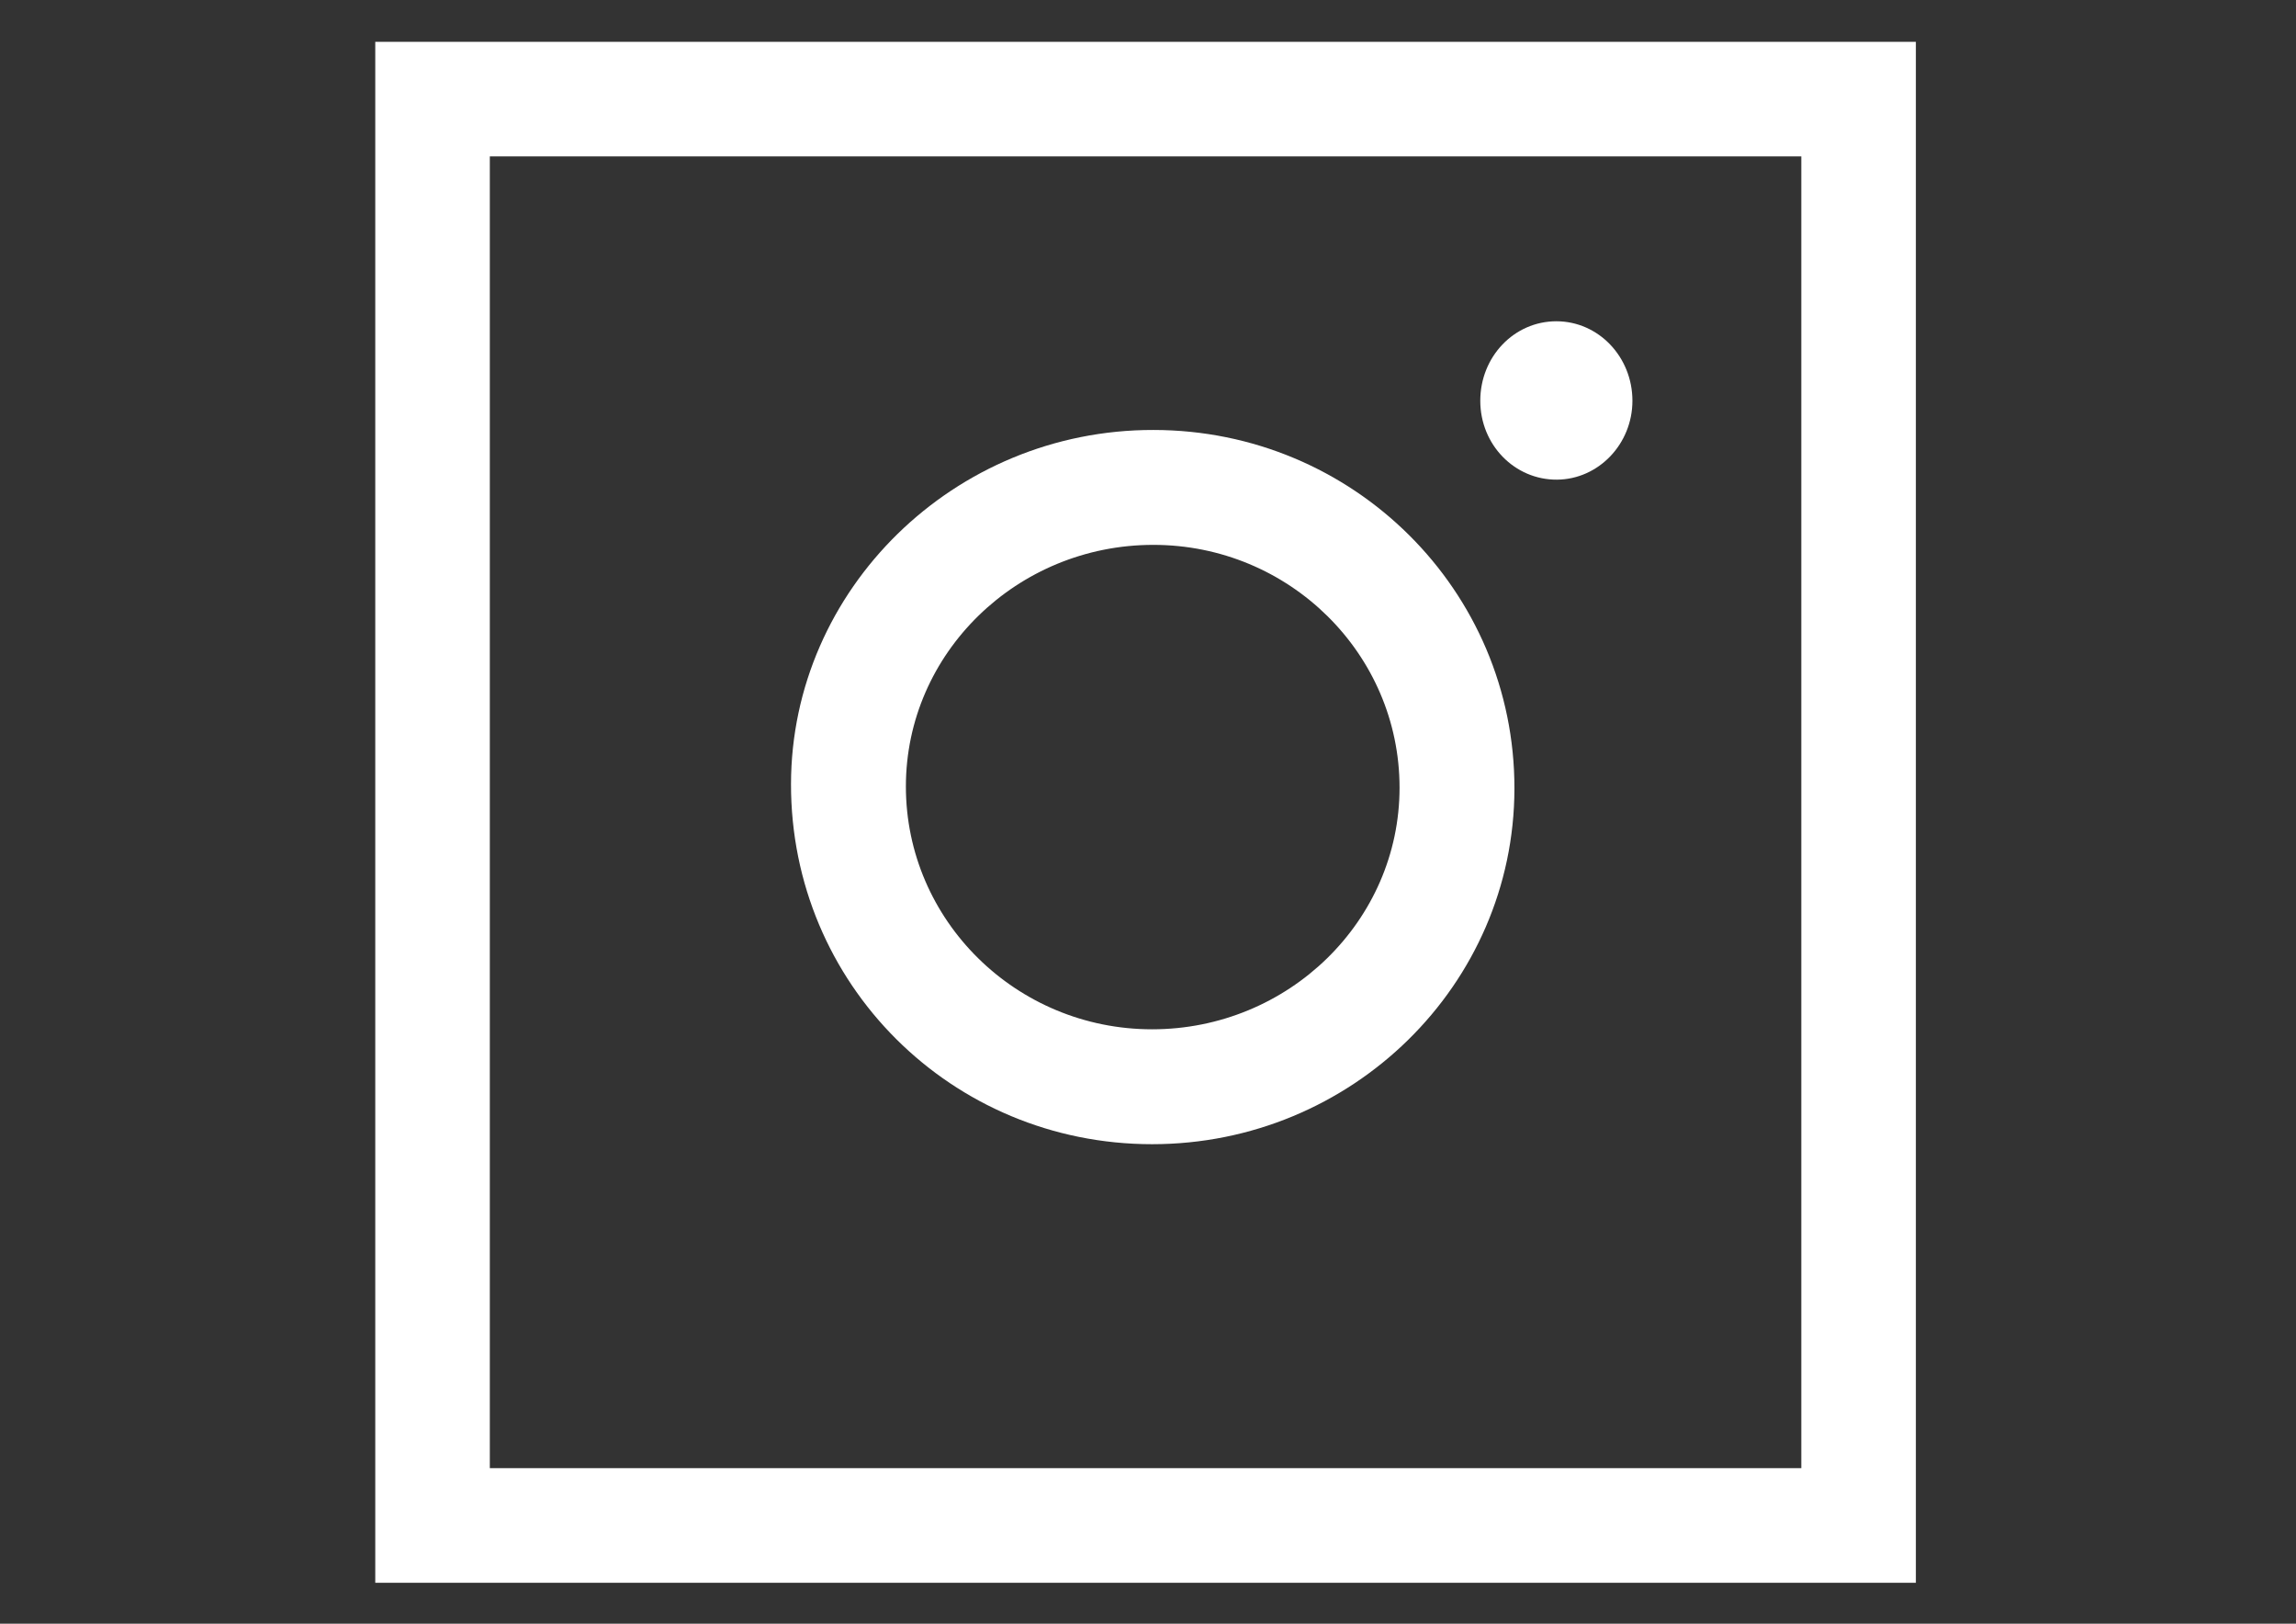
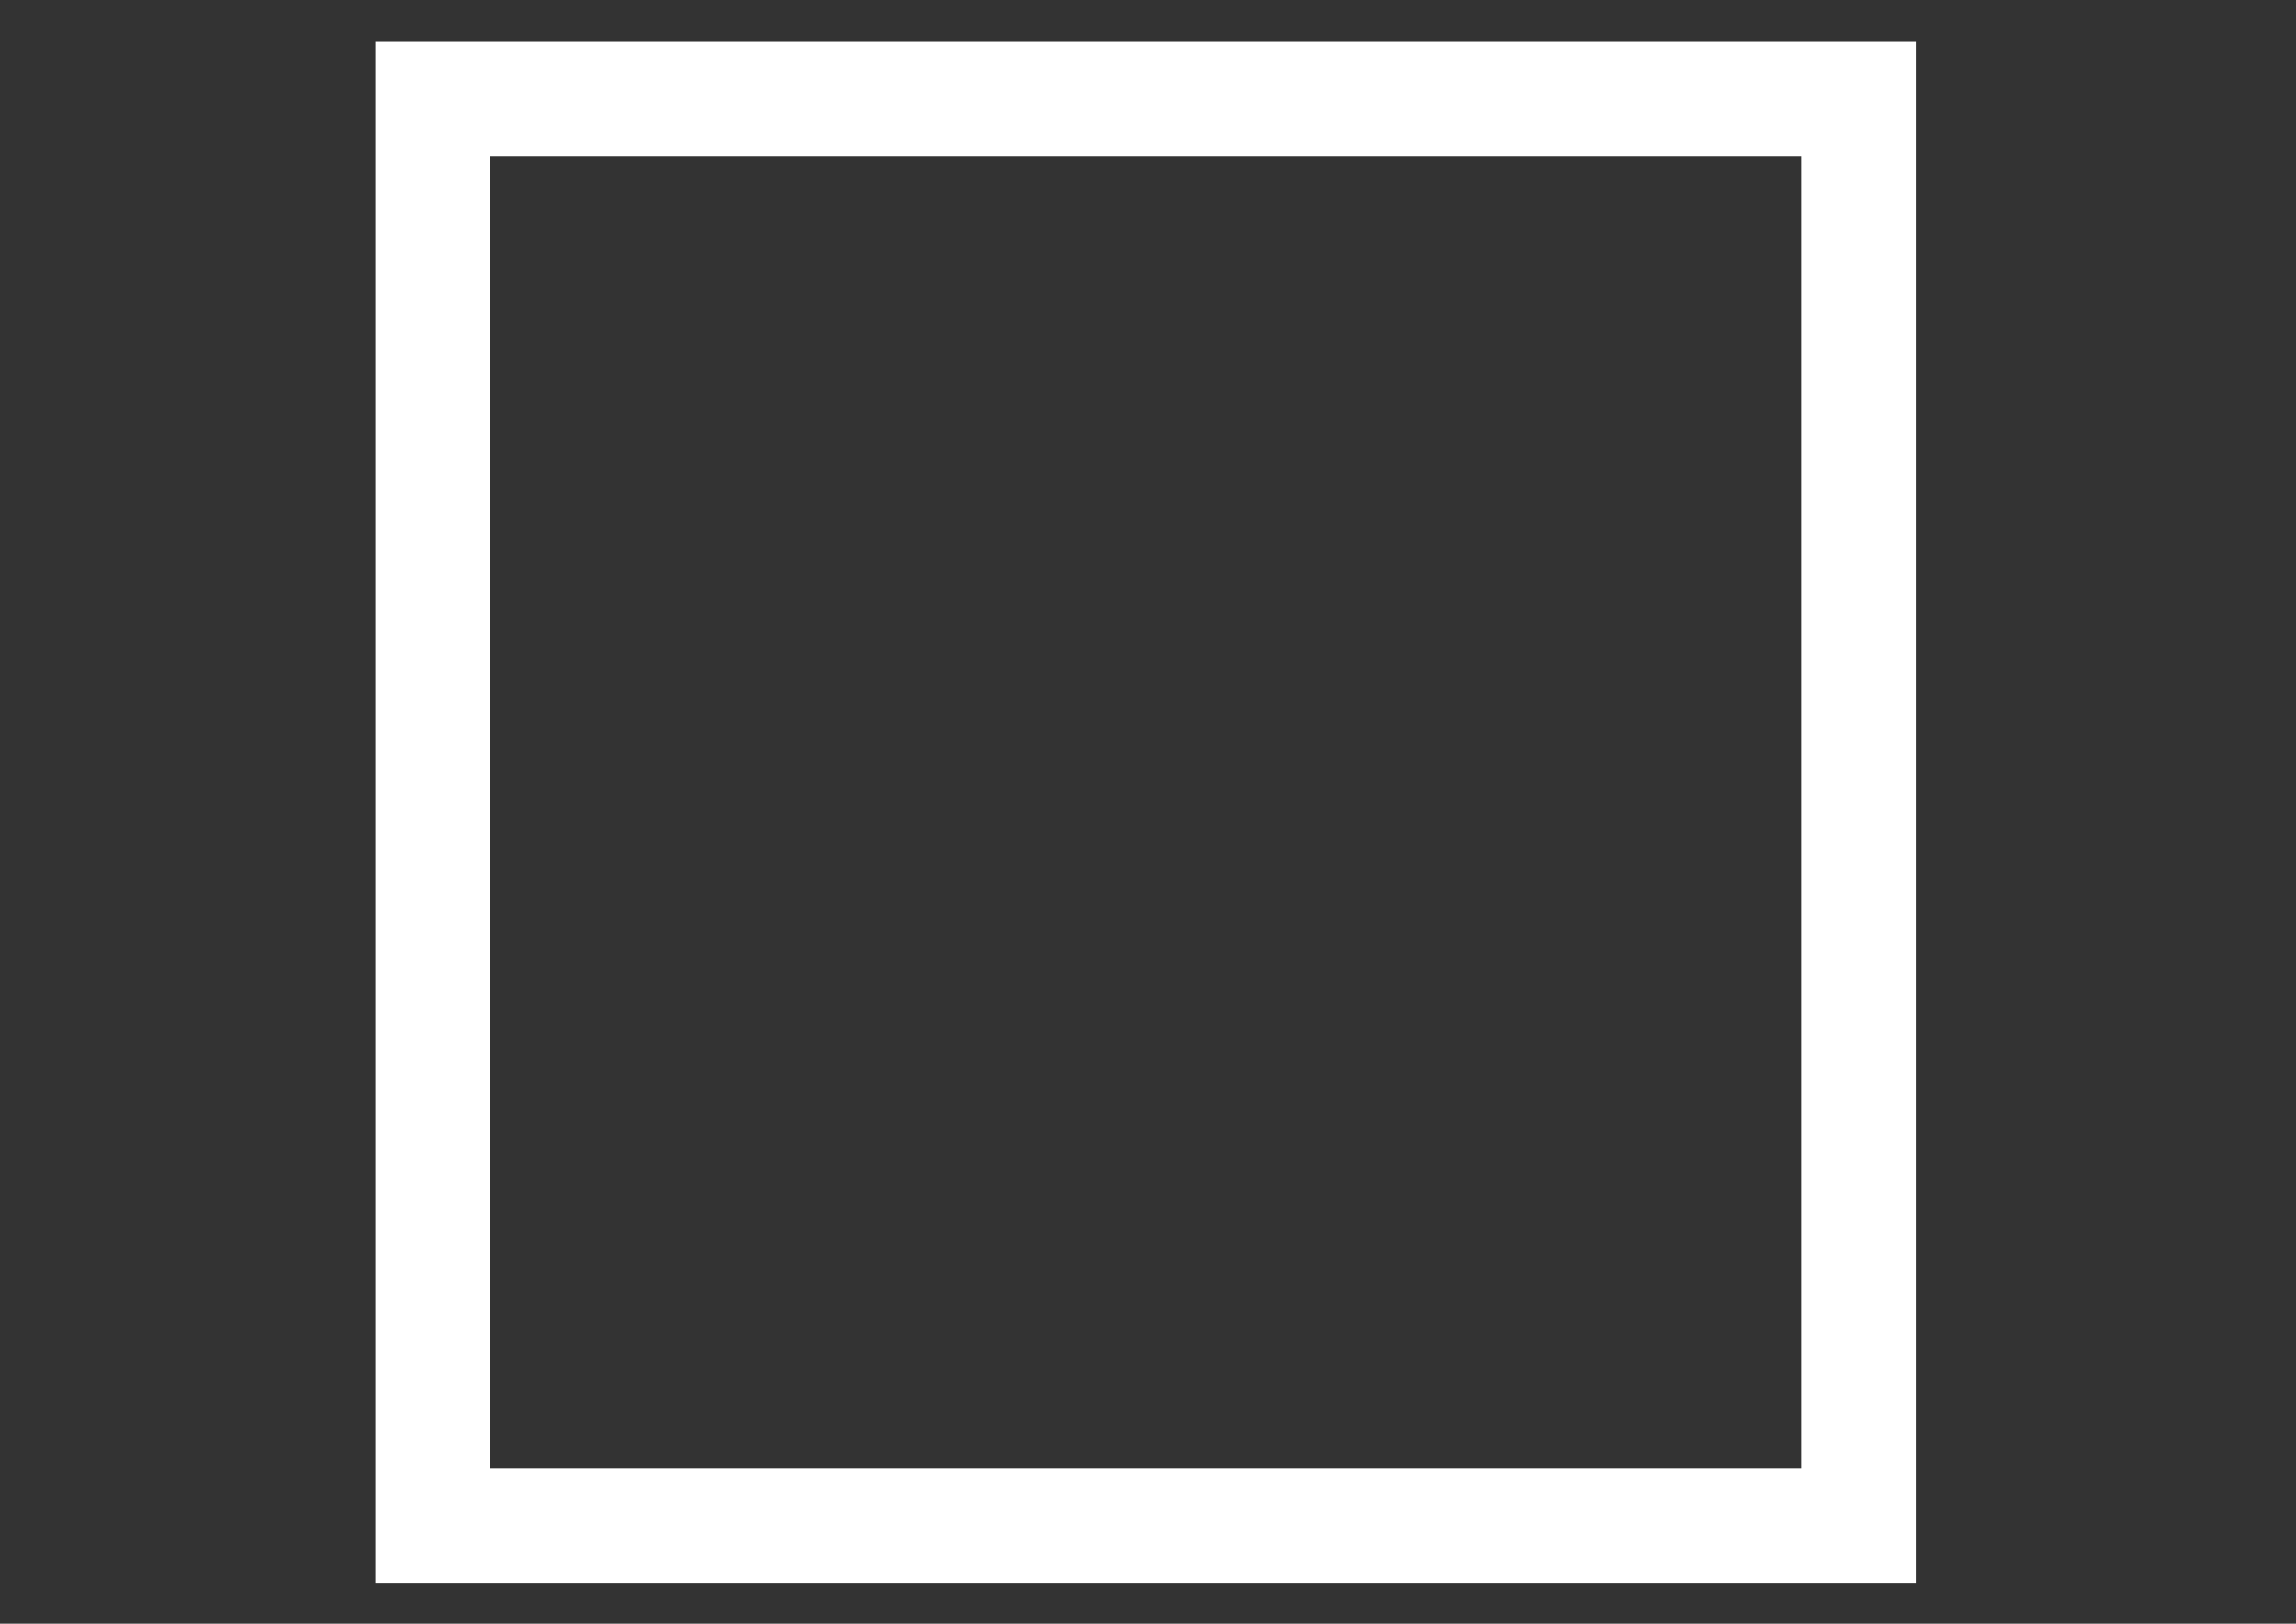
<svg xmlns="http://www.w3.org/2000/svg" version="1.1" id="Layer_1" x="0px" y="0px" width="841.891px" height="595.281px" viewBox="0 0 841.891 595.281" enable-background="new 0 0 841.891 595.281" xml:space="preserve">
  <rect x="0" y="0" width="841.891" height="595.281" fill="#333333" stroke="none" />
-   <path fill="#FFFFFF" d="M422.448,419.481c-73.545,0-132.518-58.745-132.404-132.063c0.114-71.382,59.885-129.899,132.859-129.786  c73.317,0,132.521,58.859,132.405,131.495C555.195,361.078,495.651,419.481,422.448,419.481z M422.448,377.359  c49.979,0,90.736-39.734,90.736-88.575c0-49.068-40.416-89.028-90.281-89.028c-49.978,0-90.735,39.732-90.735,88.573  C332.167,337.397,372.583,377.359,422.448,377.359z" />
-   <path fill="#FFFFFF" d="M542.785,146.93c0-16.166,12.41-29.146,27.894-29.146c15.482,0,27.893,13.093,27.893,29.146  c0,15.824-12.409,28.804-27.666,28.917C555.423,175.961,542.785,163.097,542.785,146.93z" />
  <g>
    <path fill="#FFFFFF" d="M137.6,15.336v564.932h564.906V15.336H137.6z M660.5,538.259H179.607V57.344H660.5V538.259z" />
  </g>
</svg>